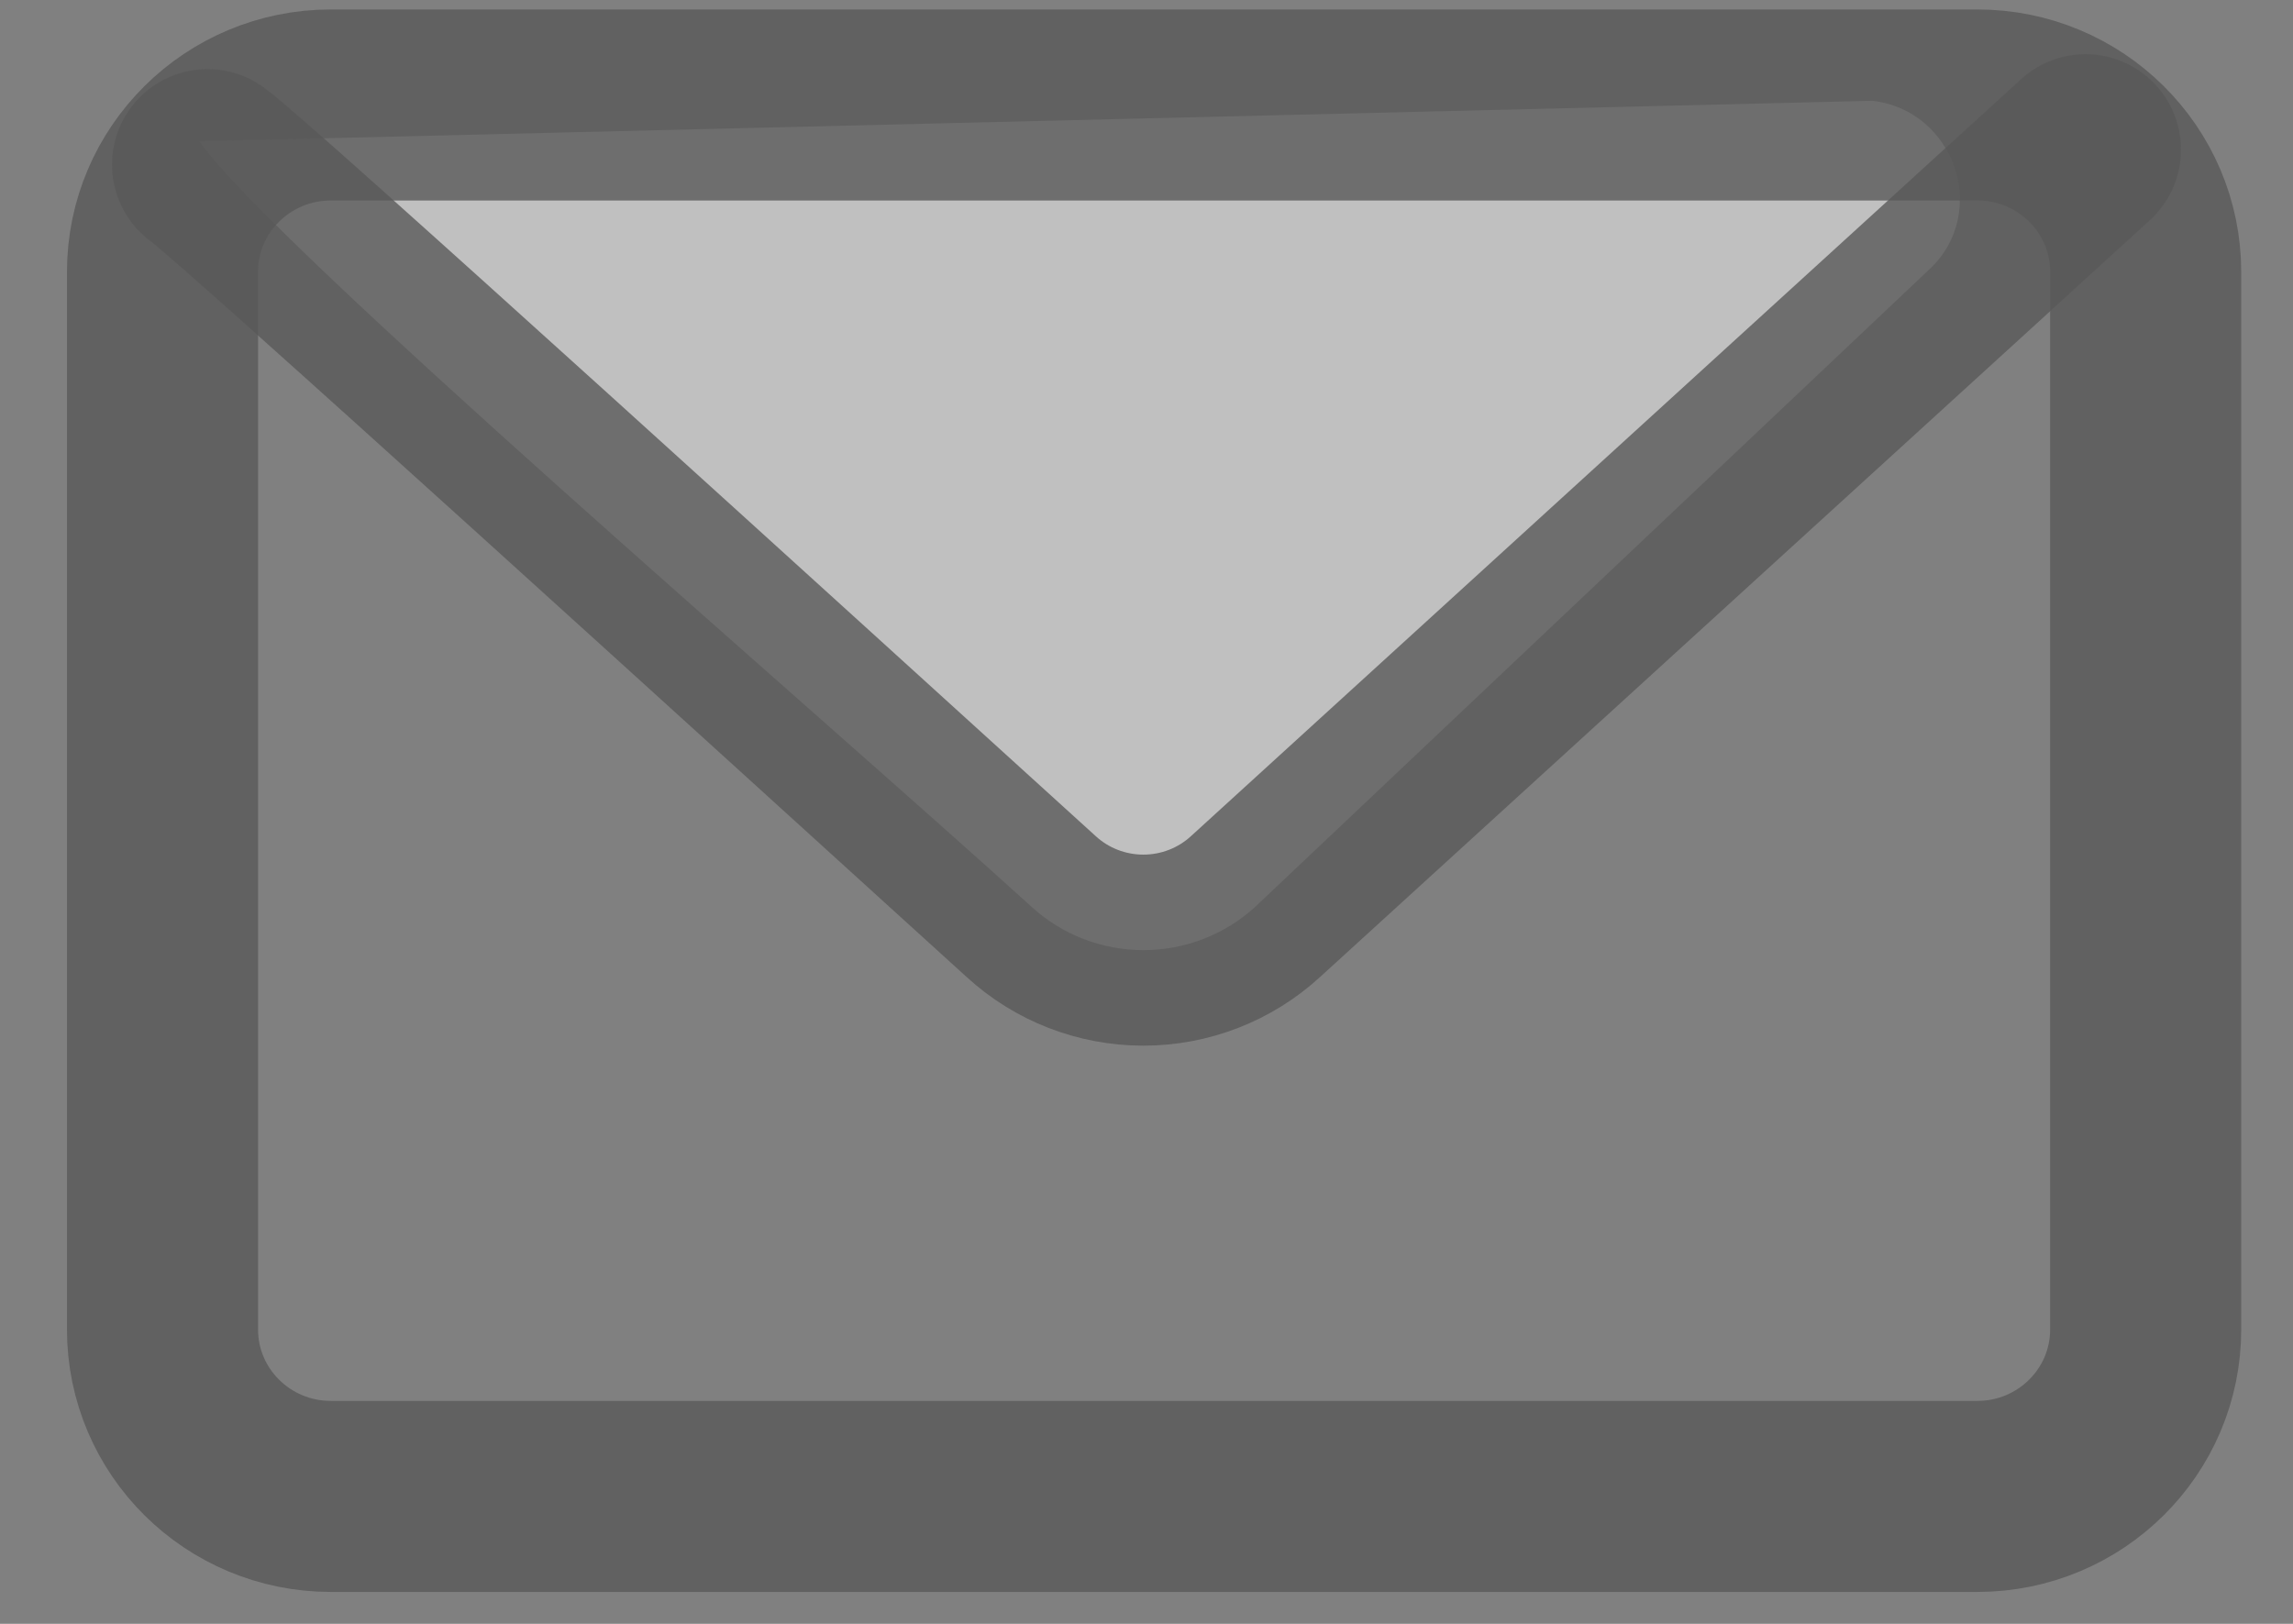
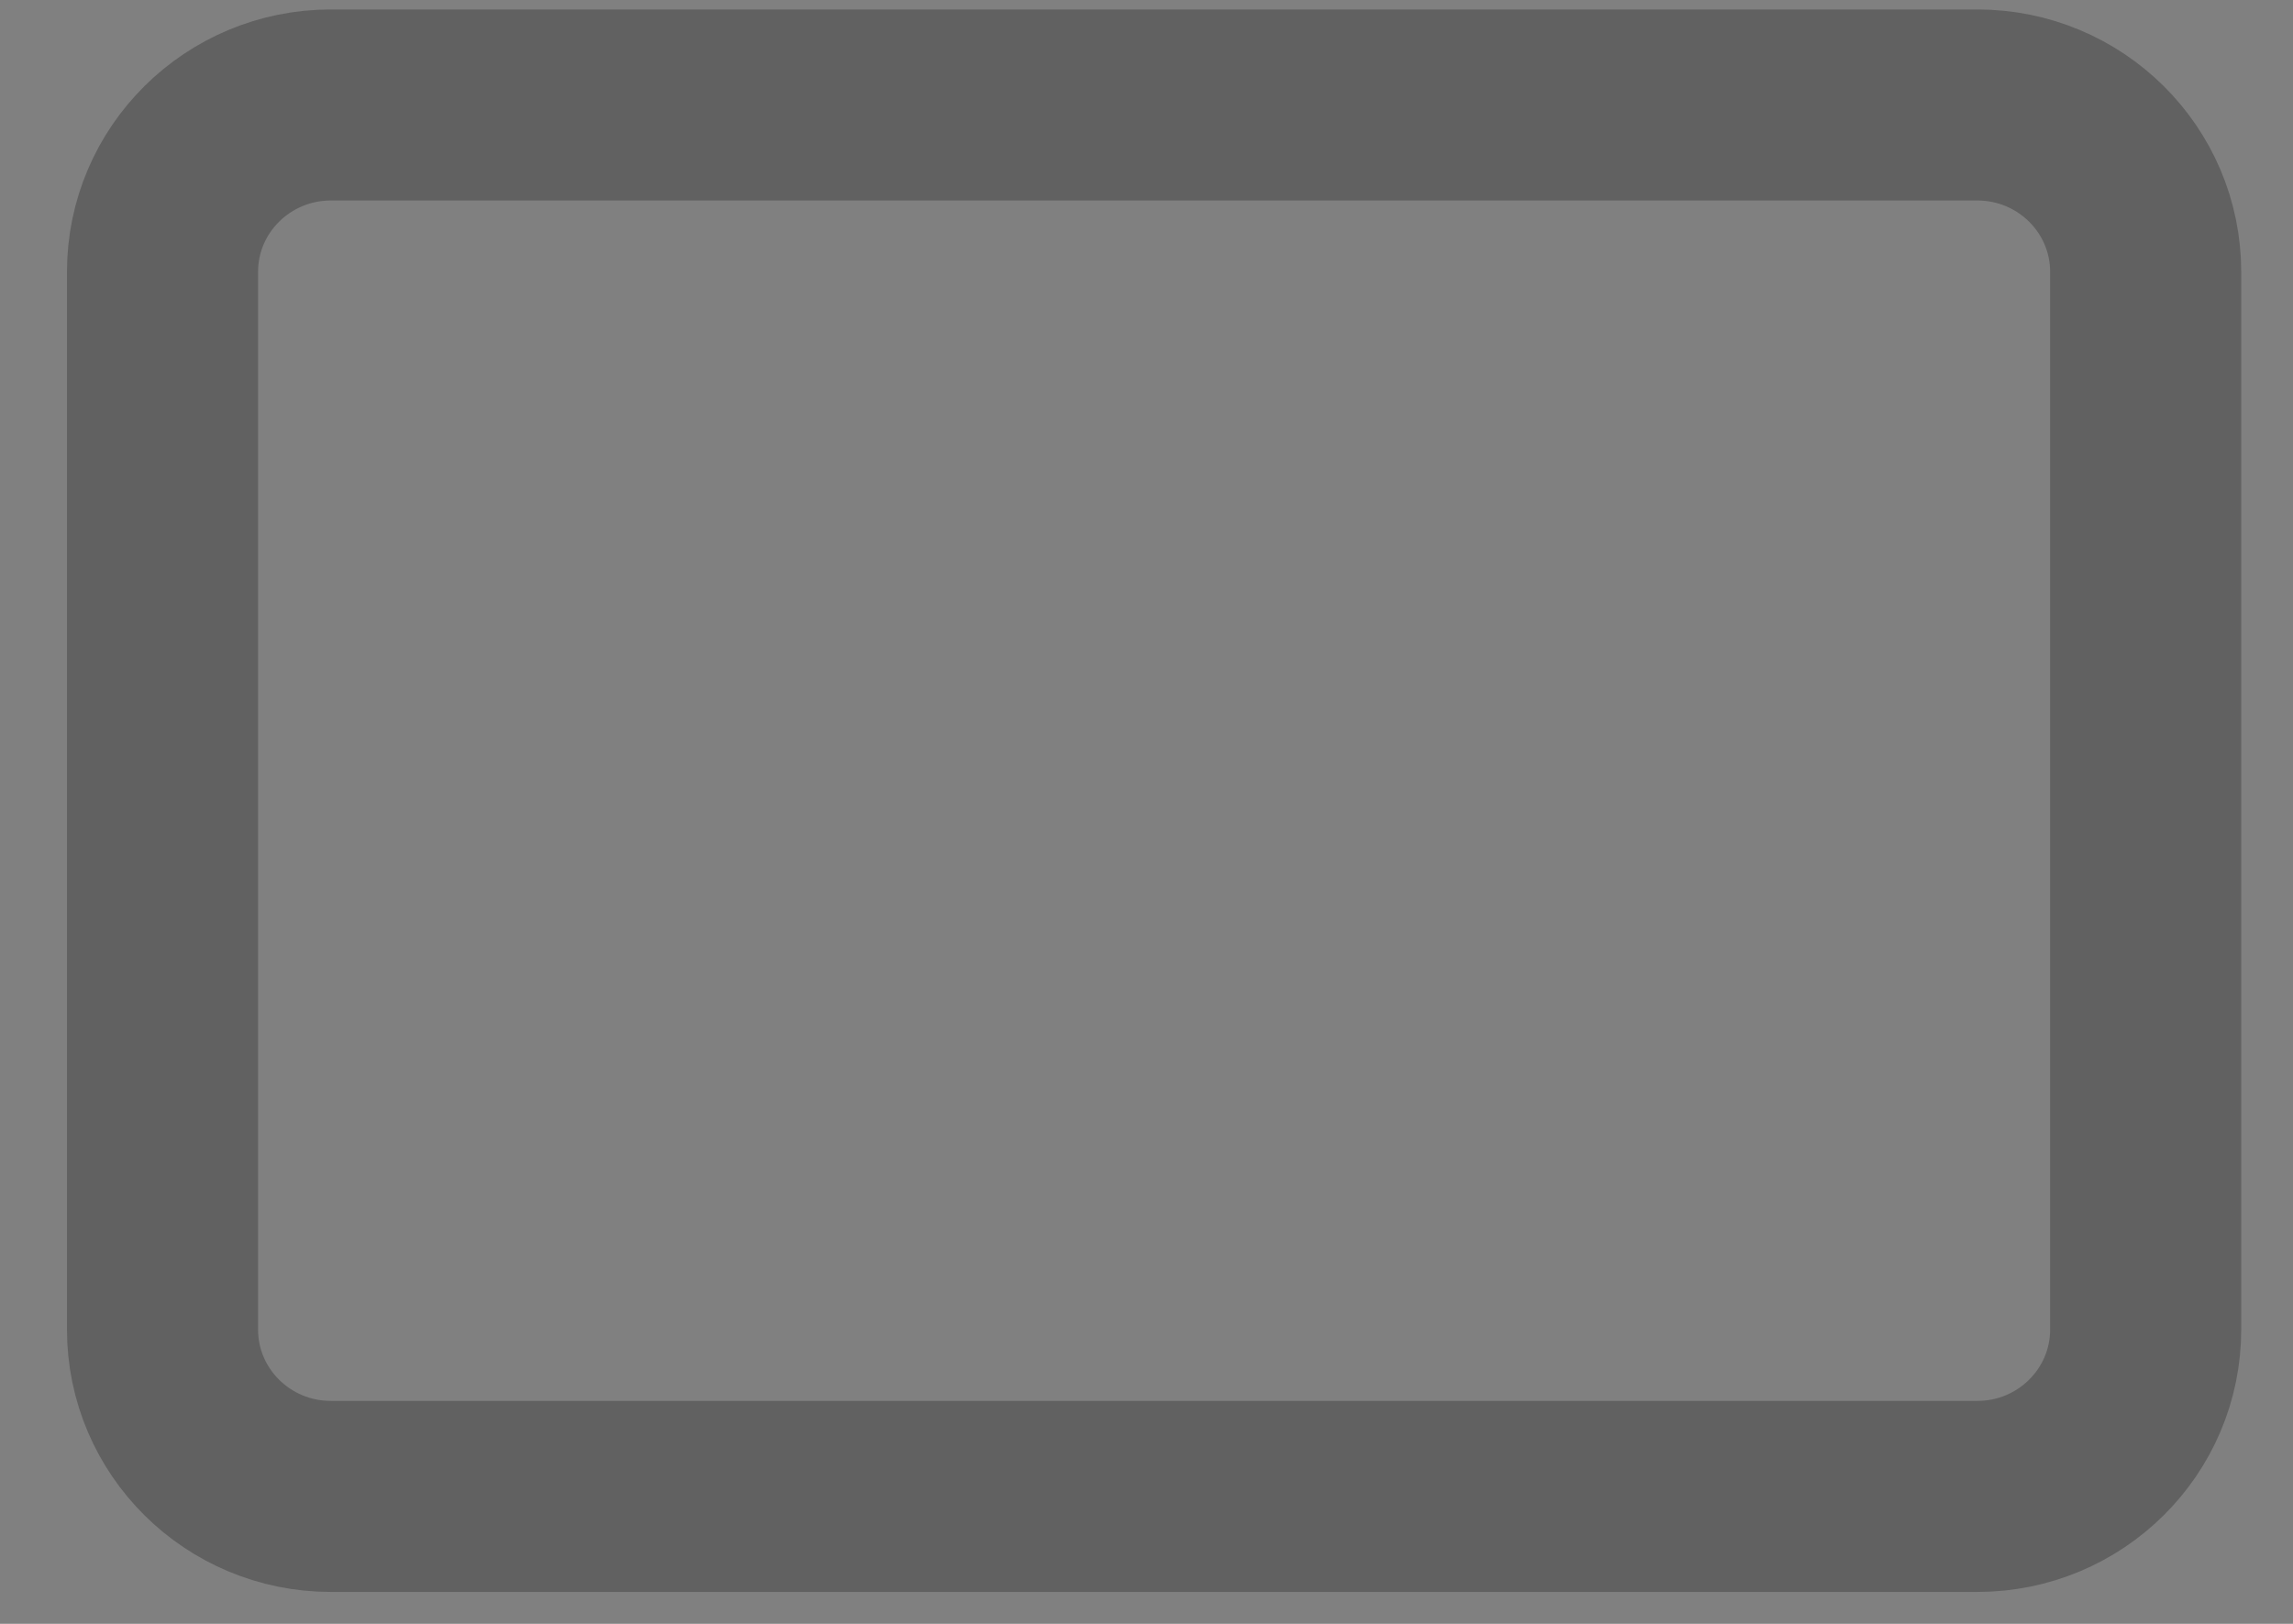
<svg xmlns="http://www.w3.org/2000/svg" width="24" height="17" viewBox="0 0 24 17" fill="none">
  <rect x="0" y="0" width="24" height="17" fill="#808080" stroke="none" />
  <g opacity="0.5">
-     <path d="M19.596 1.055C20.455 1.152 20.828 2.221 20.199 2.815L13.142 9.49C12.823 9.784 12.403 9.947 11.968 9.947C11.532 9.947 11.112 9.784 10.793 9.49C8.525 7.43 2.845 2.567 2.089 1.479" fill="white" />
    <path d="M20.696 1.099H3.463C2.49 1.099 1.701 1.881 1.701 2.847V13.918C1.701 14.884 2.49 15.666 3.463 15.666H20.696C21.669 15.666 22.458 14.884 22.458 13.918V2.847C22.458 1.881 21.669 1.099 20.696 1.099Z" stroke="#333333" stroke-opacity="0.8" stroke-width="2" stroke-miterlimit="10" stroke-linecap="round" />
-     <path d="M21.828 1.567L13.142 9.49C12.822 9.784 12.403 9.947 11.967 9.947C11.531 9.947 11.112 9.784 10.792 9.49C8.302 7.229 2.537 1.979 2.172 1.723" stroke="#333333" stroke-opacity="0.8" stroke-width="2" stroke-miterlimit="10" stroke-linecap="round" />
  </g>
</svg>